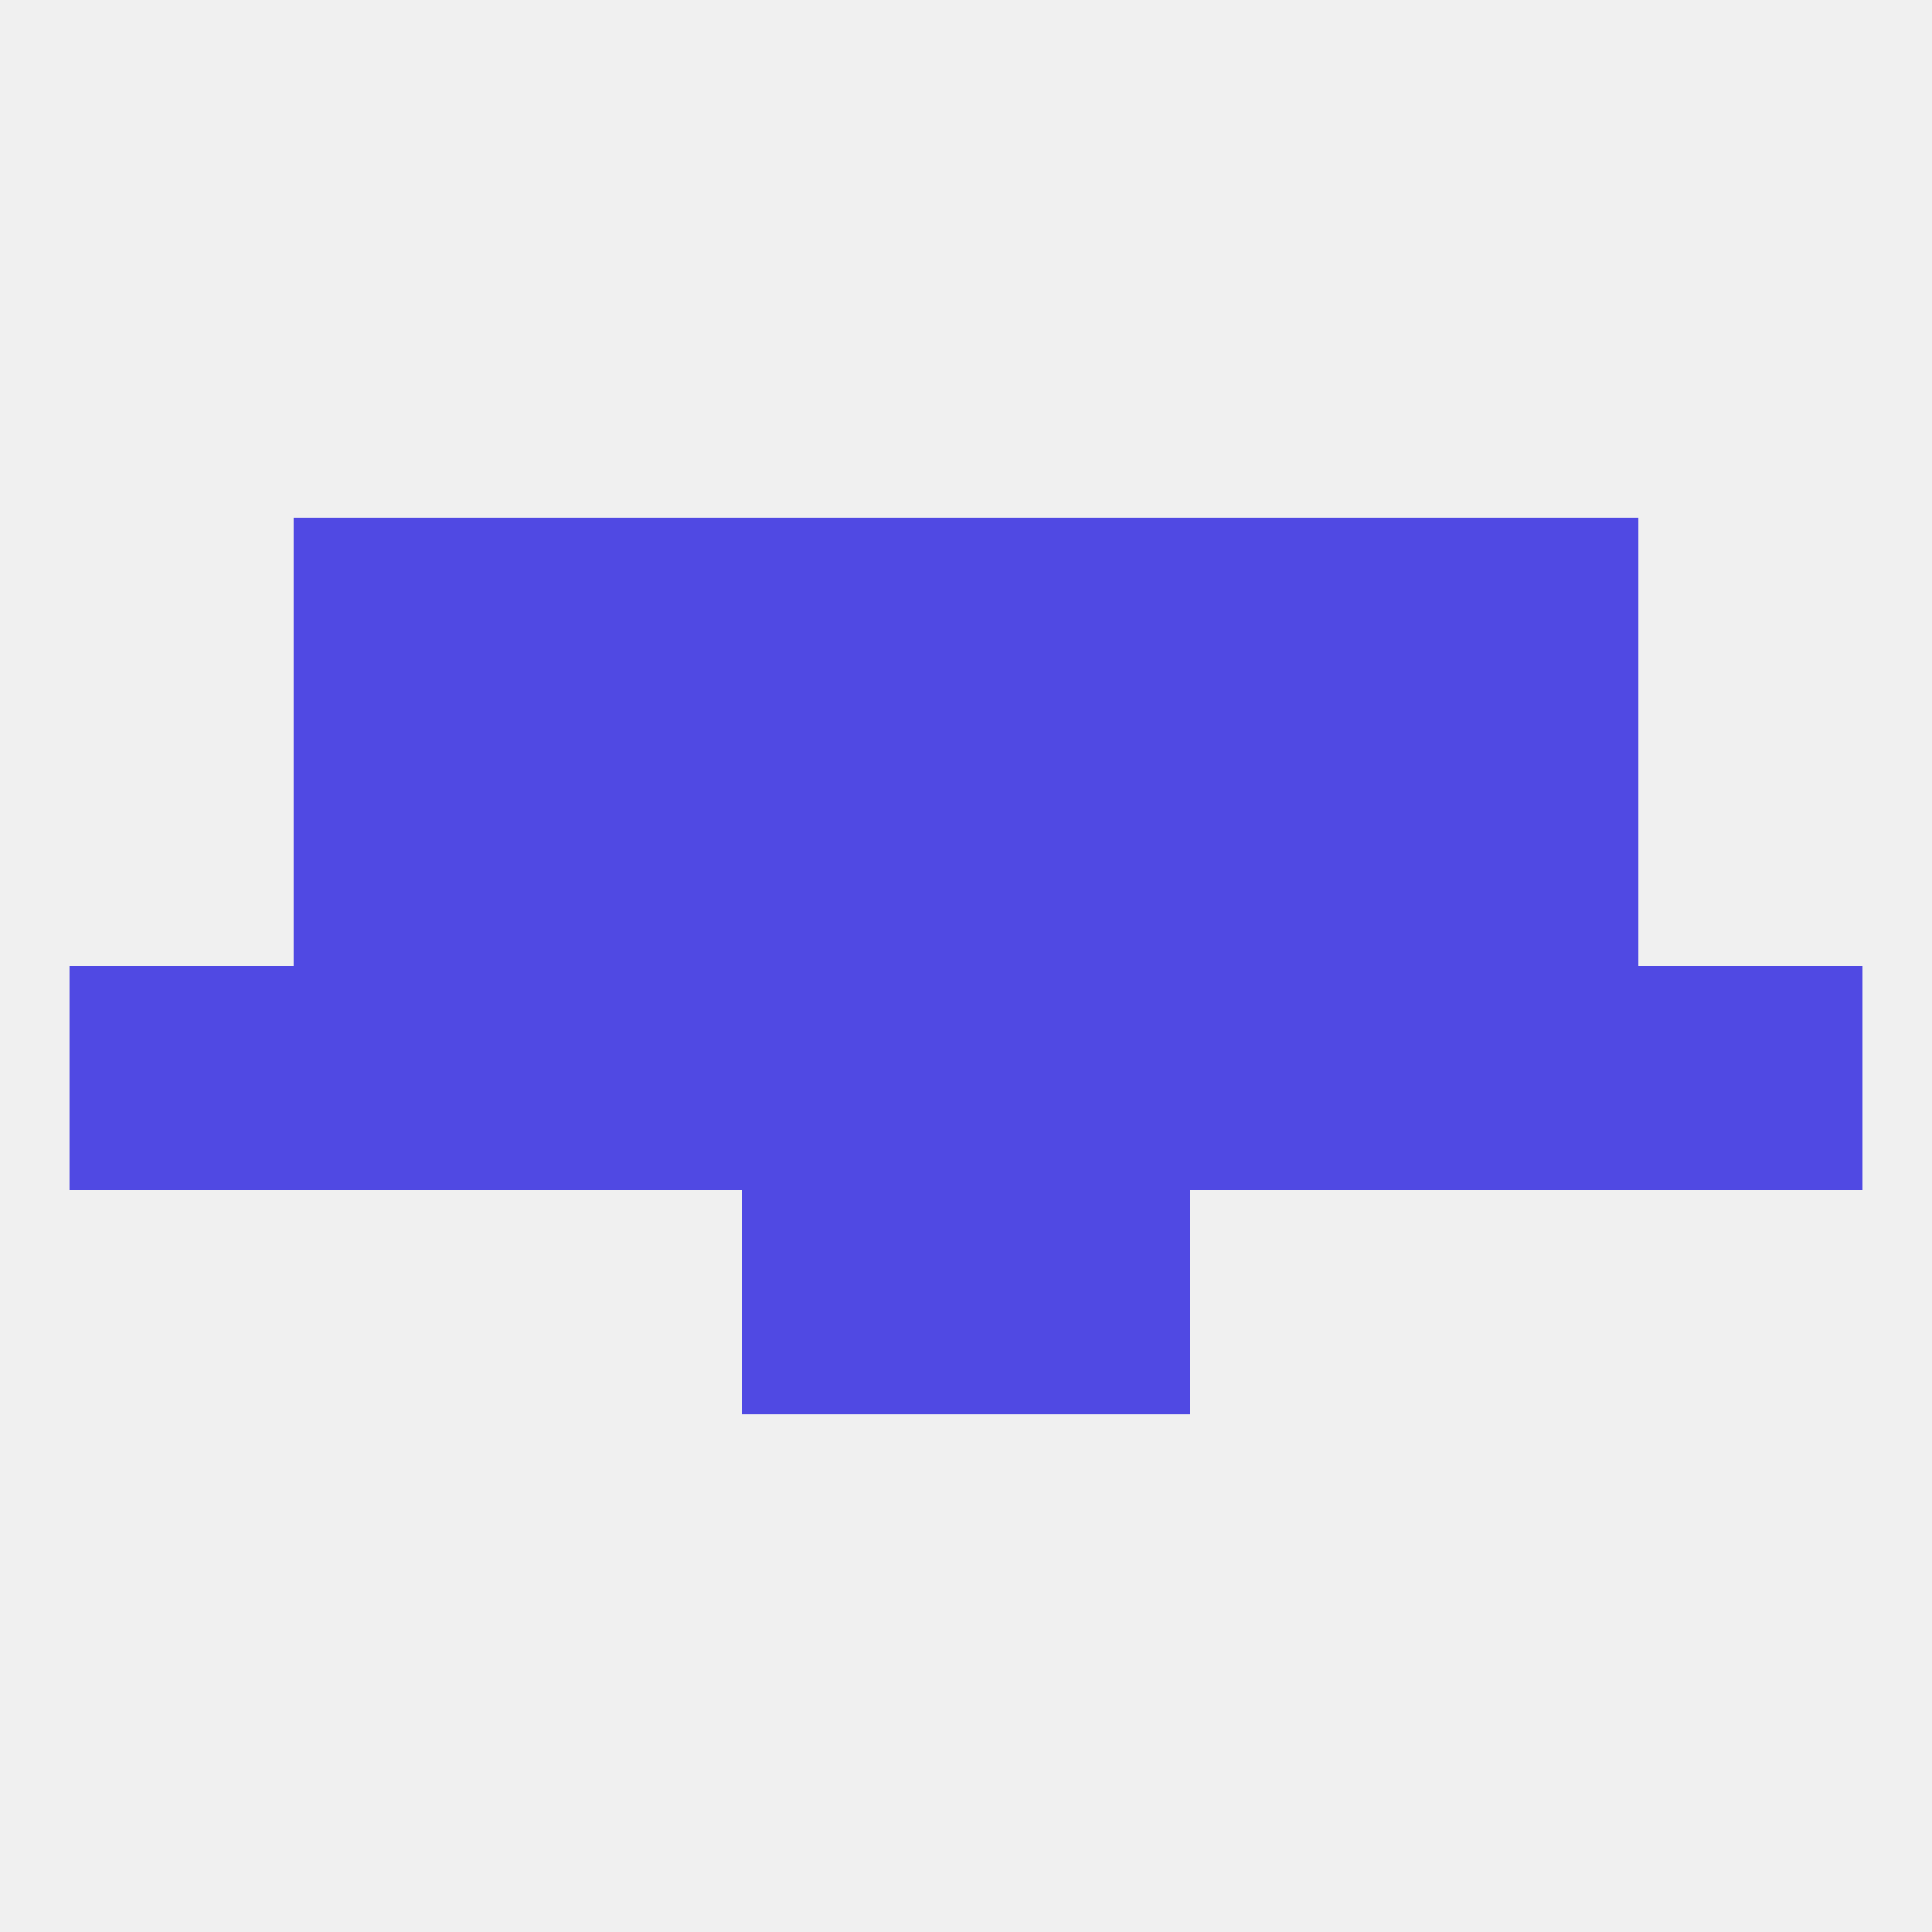
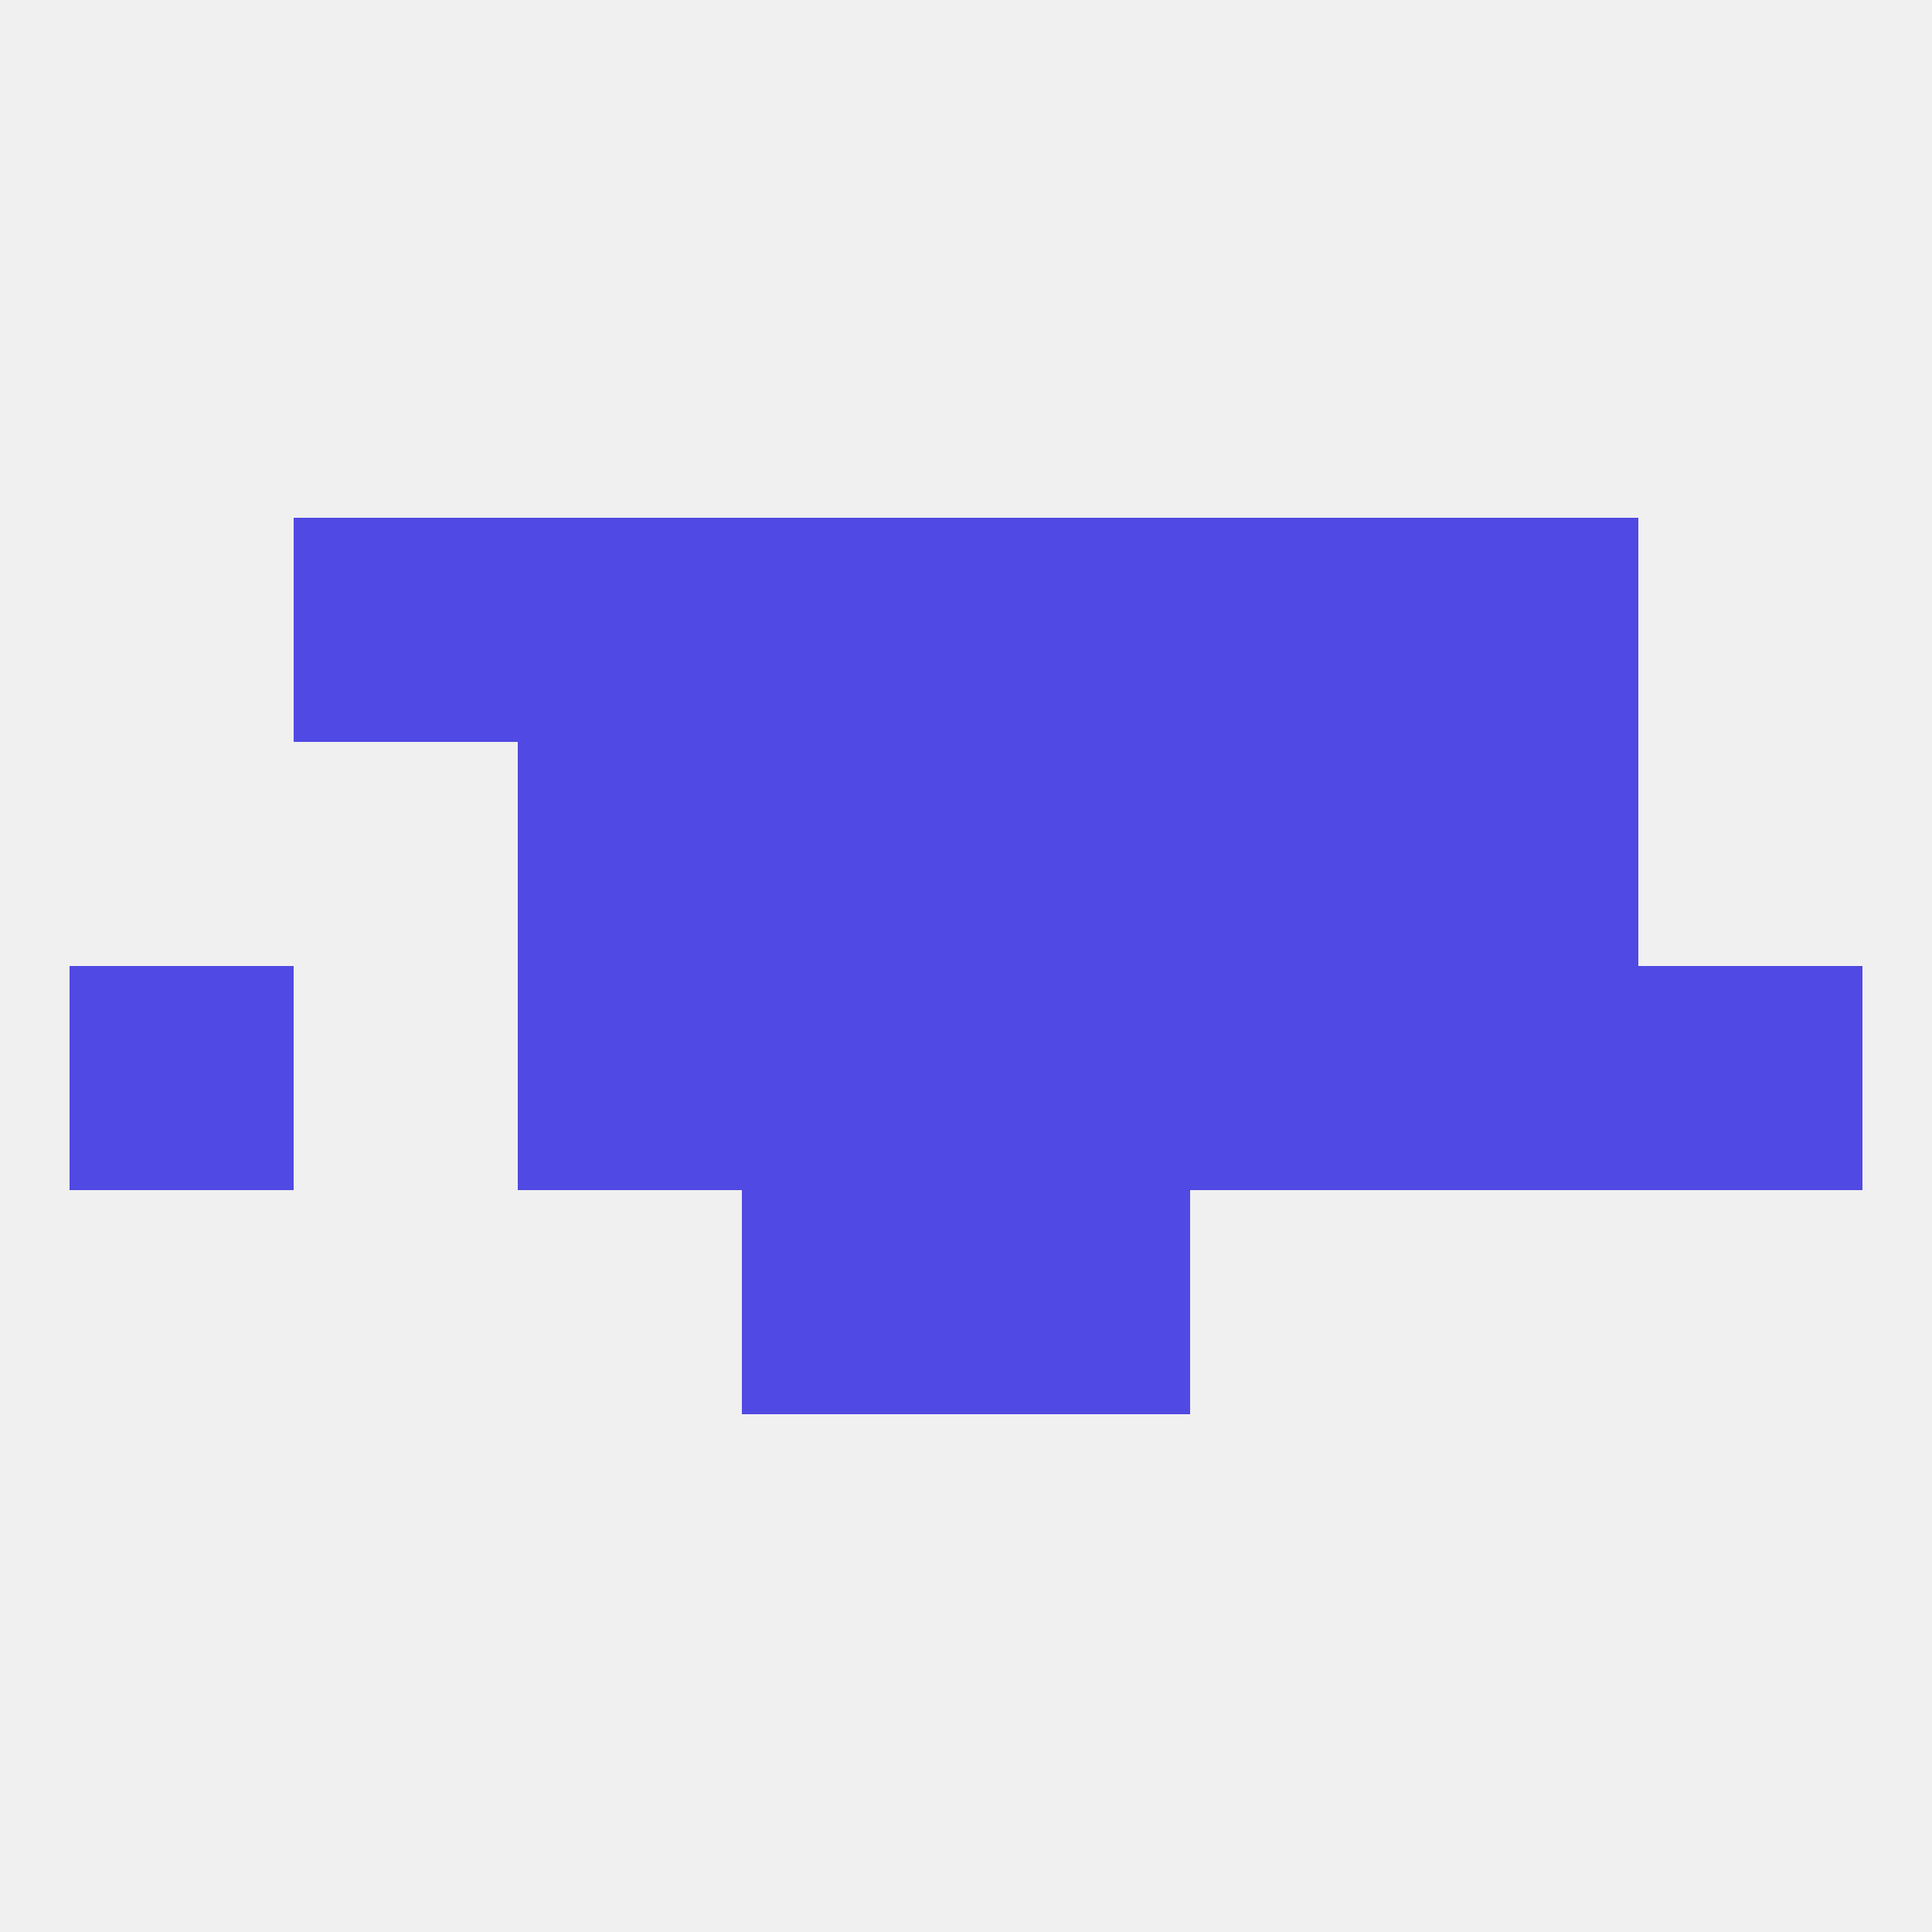
<svg xmlns="http://www.w3.org/2000/svg" version="1.1" baseprofile="full" width="250" height="250" viewBox="0 0 250 250">
  <rect width="100%" height="100%" fill="rgba(240,240,240,255)" />
  <rect x="154" y="96" width="29" height="29" fill="rgba(80,73,227,255)" />
  <rect x="96" y="96" width="29" height="29" fill="rgba(80,73,227,255)" />
  <rect x="125" y="96" width="29" height="29" fill="rgba(80,73,227,255)" />
-   <rect x="38" y="96" width="29" height="29" fill="rgba(80,73,227,255)" />
  <rect x="183" y="96" width="29" height="29" fill="rgba(80,73,227,255)" />
  <rect x="67" y="96" width="29" height="29" fill="rgba(80,73,227,255)" />
  <rect x="154" y="67" width="29" height="29" fill="rgba(80,73,227,255)" />
  <rect x="38" y="67" width="29" height="29" fill="rgba(80,73,227,255)" />
  <rect x="183" y="67" width="29" height="29" fill="rgba(80,73,227,255)" />
  <rect x="96" y="67" width="29" height="29" fill="rgba(80,73,227,255)" />
  <rect x="125" y="67" width="29" height="29" fill="rgba(80,73,227,255)" />
  <rect x="67" y="67" width="29" height="29" fill="rgba(80,73,227,255)" />
  <rect x="96" y="154" width="29" height="29" fill="rgba(80,73,227,255)" />
  <rect x="125" y="154" width="29" height="29" fill="rgba(80,73,227,255)" />
  <rect x="67" y="125" width="29" height="29" fill="rgba(80,73,227,255)" />
  <rect x="154" y="125" width="29" height="29" fill="rgba(80,73,227,255)" />
  <rect x="96" y="125" width="29" height="29" fill="rgba(80,73,227,255)" />
-   <rect x="38" y="125" width="29" height="29" fill="rgba(80,73,227,255)" />
  <rect x="183" y="125" width="29" height="29" fill="rgba(80,73,227,255)" />
  <rect x="9" y="125" width="29" height="29" fill="rgba(80,73,227,255)" />
  <rect x="212" y="125" width="29" height="29" fill="rgba(80,73,227,255)" />
  <rect x="125" y="125" width="29" height="29" fill="rgba(80,73,227,255)" />
</svg>